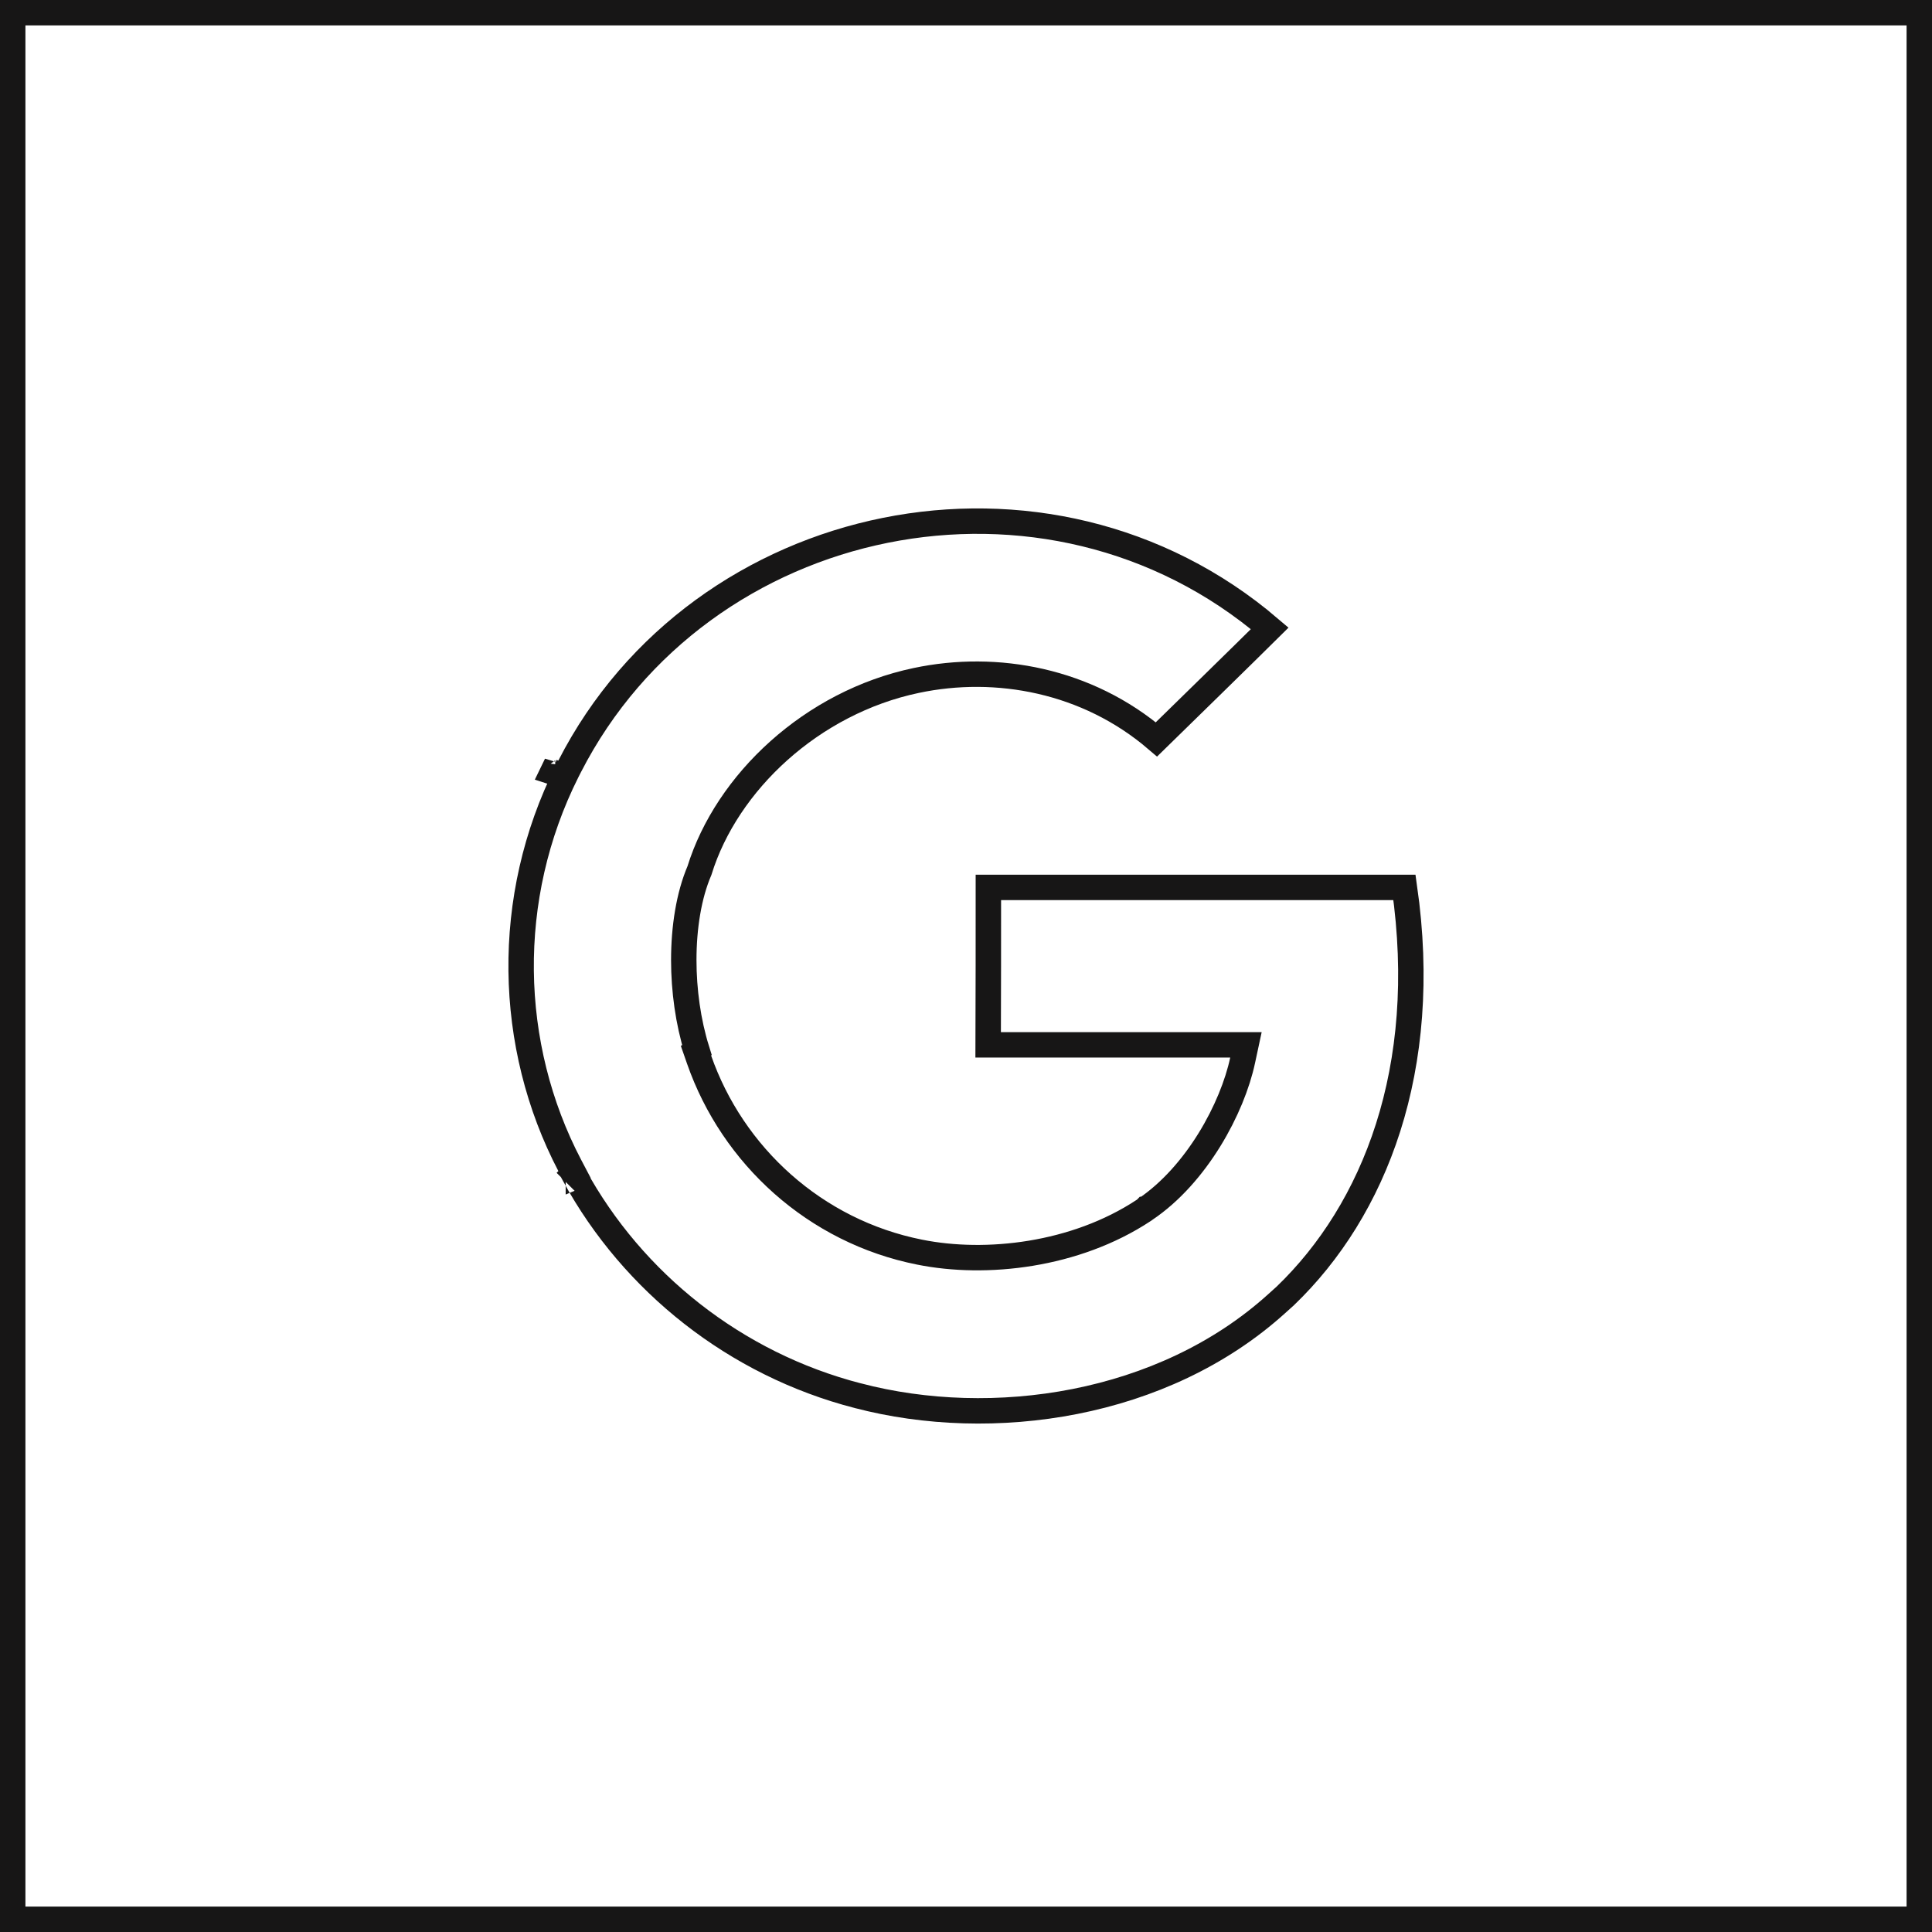
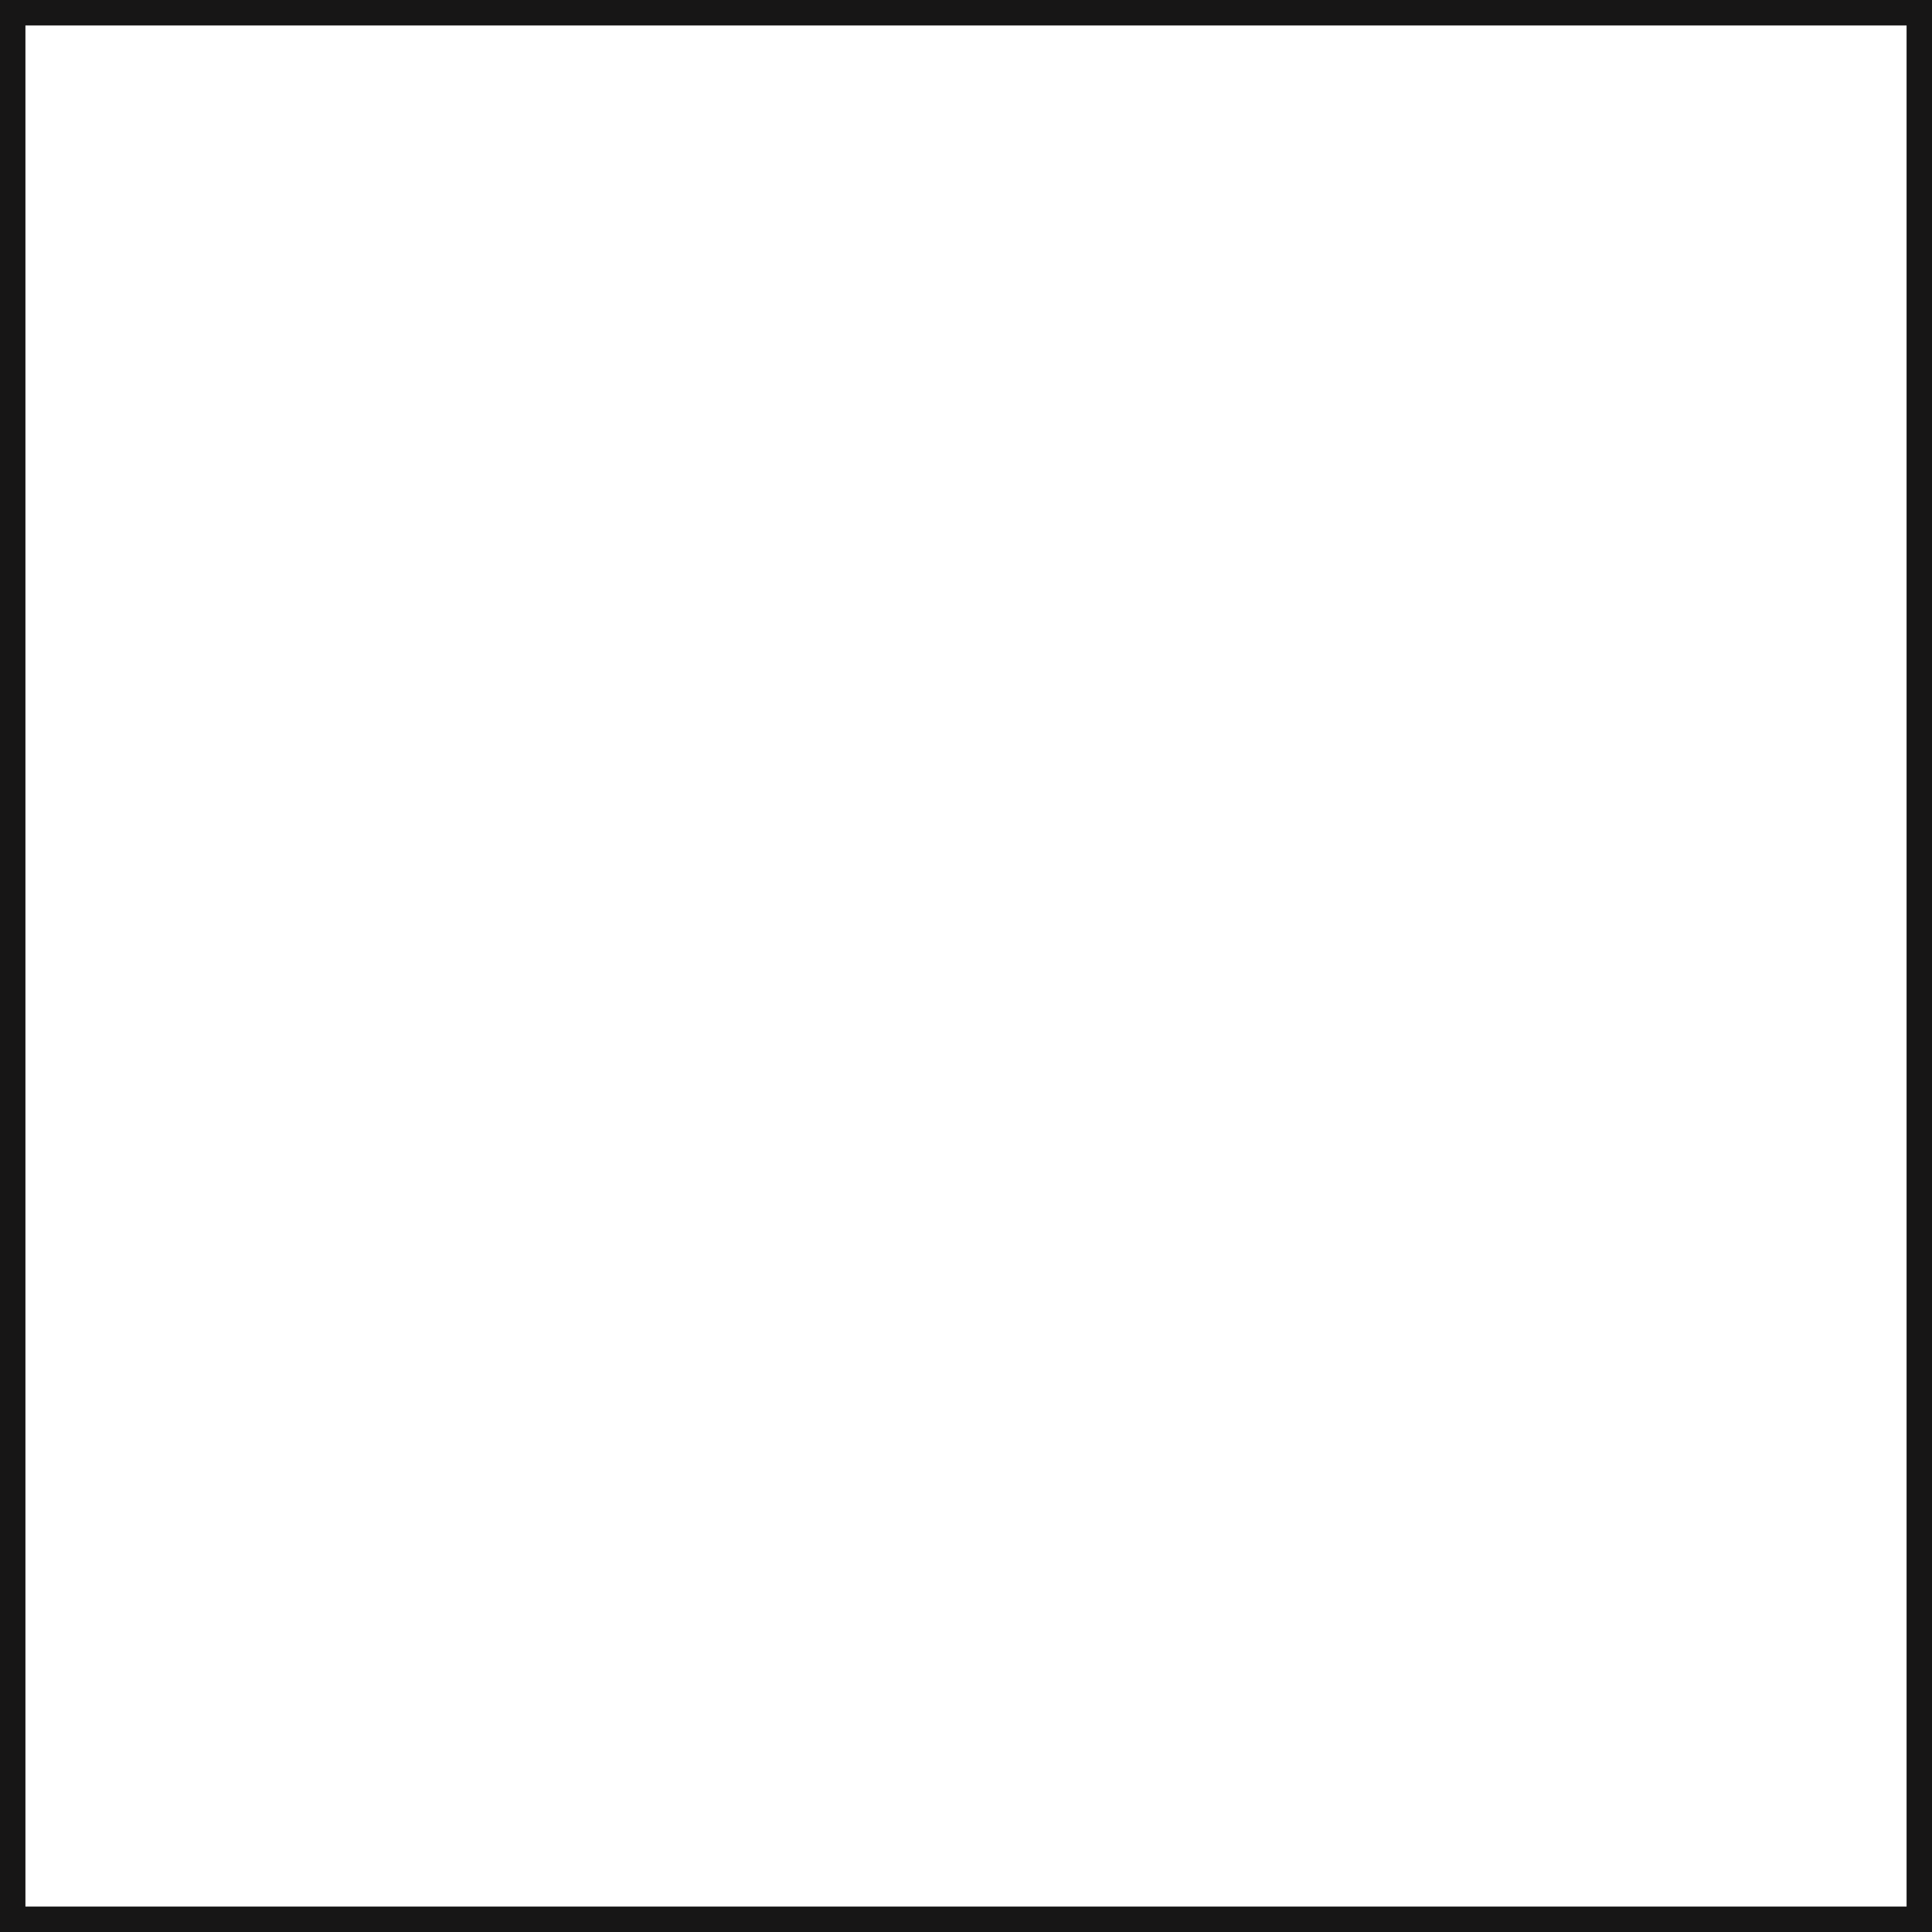
<svg xmlns="http://www.w3.org/2000/svg" width="38" height="38" viewBox="0 0 38 38" fill="none">
-   <path d="M10.878 15.188C10.875 15.187 10.872 15.185 10.869 15.184C10.893 15.134 10.918 15.084 10.943 15.034L10.925 15.192C10.922 15.203 10.921 15.203 10.921 15.203L10.918 15.202L10.912 15.201L10.901 15.197C10.893 15.195 10.886 15.192 10.878 15.188ZM11.206 22.922C9.974 20.567 9.907 17.658 11.153 15.174L11.204 15.074C13.779 10.047 20.601 8.624 24.974 12.359C24.488 12.841 23.217 14.083 22.746 14.543C21.387 13.381 19.604 13.049 18.021 13.384C15.971 13.815 14.296 15.383 13.757 17.124C13.548 17.613 13.449 18.242 13.449 18.883C13.449 19.477 13.534 20.099 13.707 20.653L13.689 20.666L13.75 20.841C14.409 22.731 16.033 24.22 18.088 24.628C19.394 24.891 21.148 24.695 22.49 23.811C22.504 23.803 22.515 23.795 22.522 23.788C22.523 23.788 22.523 23.788 22.524 23.787C23.54 23.104 24.241 21.794 24.441 20.854L24.506 20.551H24.197H19.436C19.44 19.689 19.44 18.315 19.44 17.454H27.624C28.136 21.025 27.036 23.802 25.281 25.488L25.281 25.488L25.109 25.643C22.873 27.665 19.516 28.145 16.871 27.451L16.87 27.451C14.46 26.828 12.448 25.222 11.298 23.119L11.306 23.112L11.206 22.922ZM11.126 23.244L11.127 23.244C11.126 23.244 11.125 23.245 11.125 23.245L11.126 23.244Z" stroke="#171616" stroke-width="0.5" />
  <rect x="0.25" y="0.25" width="37.5" height="37.5" stroke="#171616" stroke-width="0.5" />
</svg>